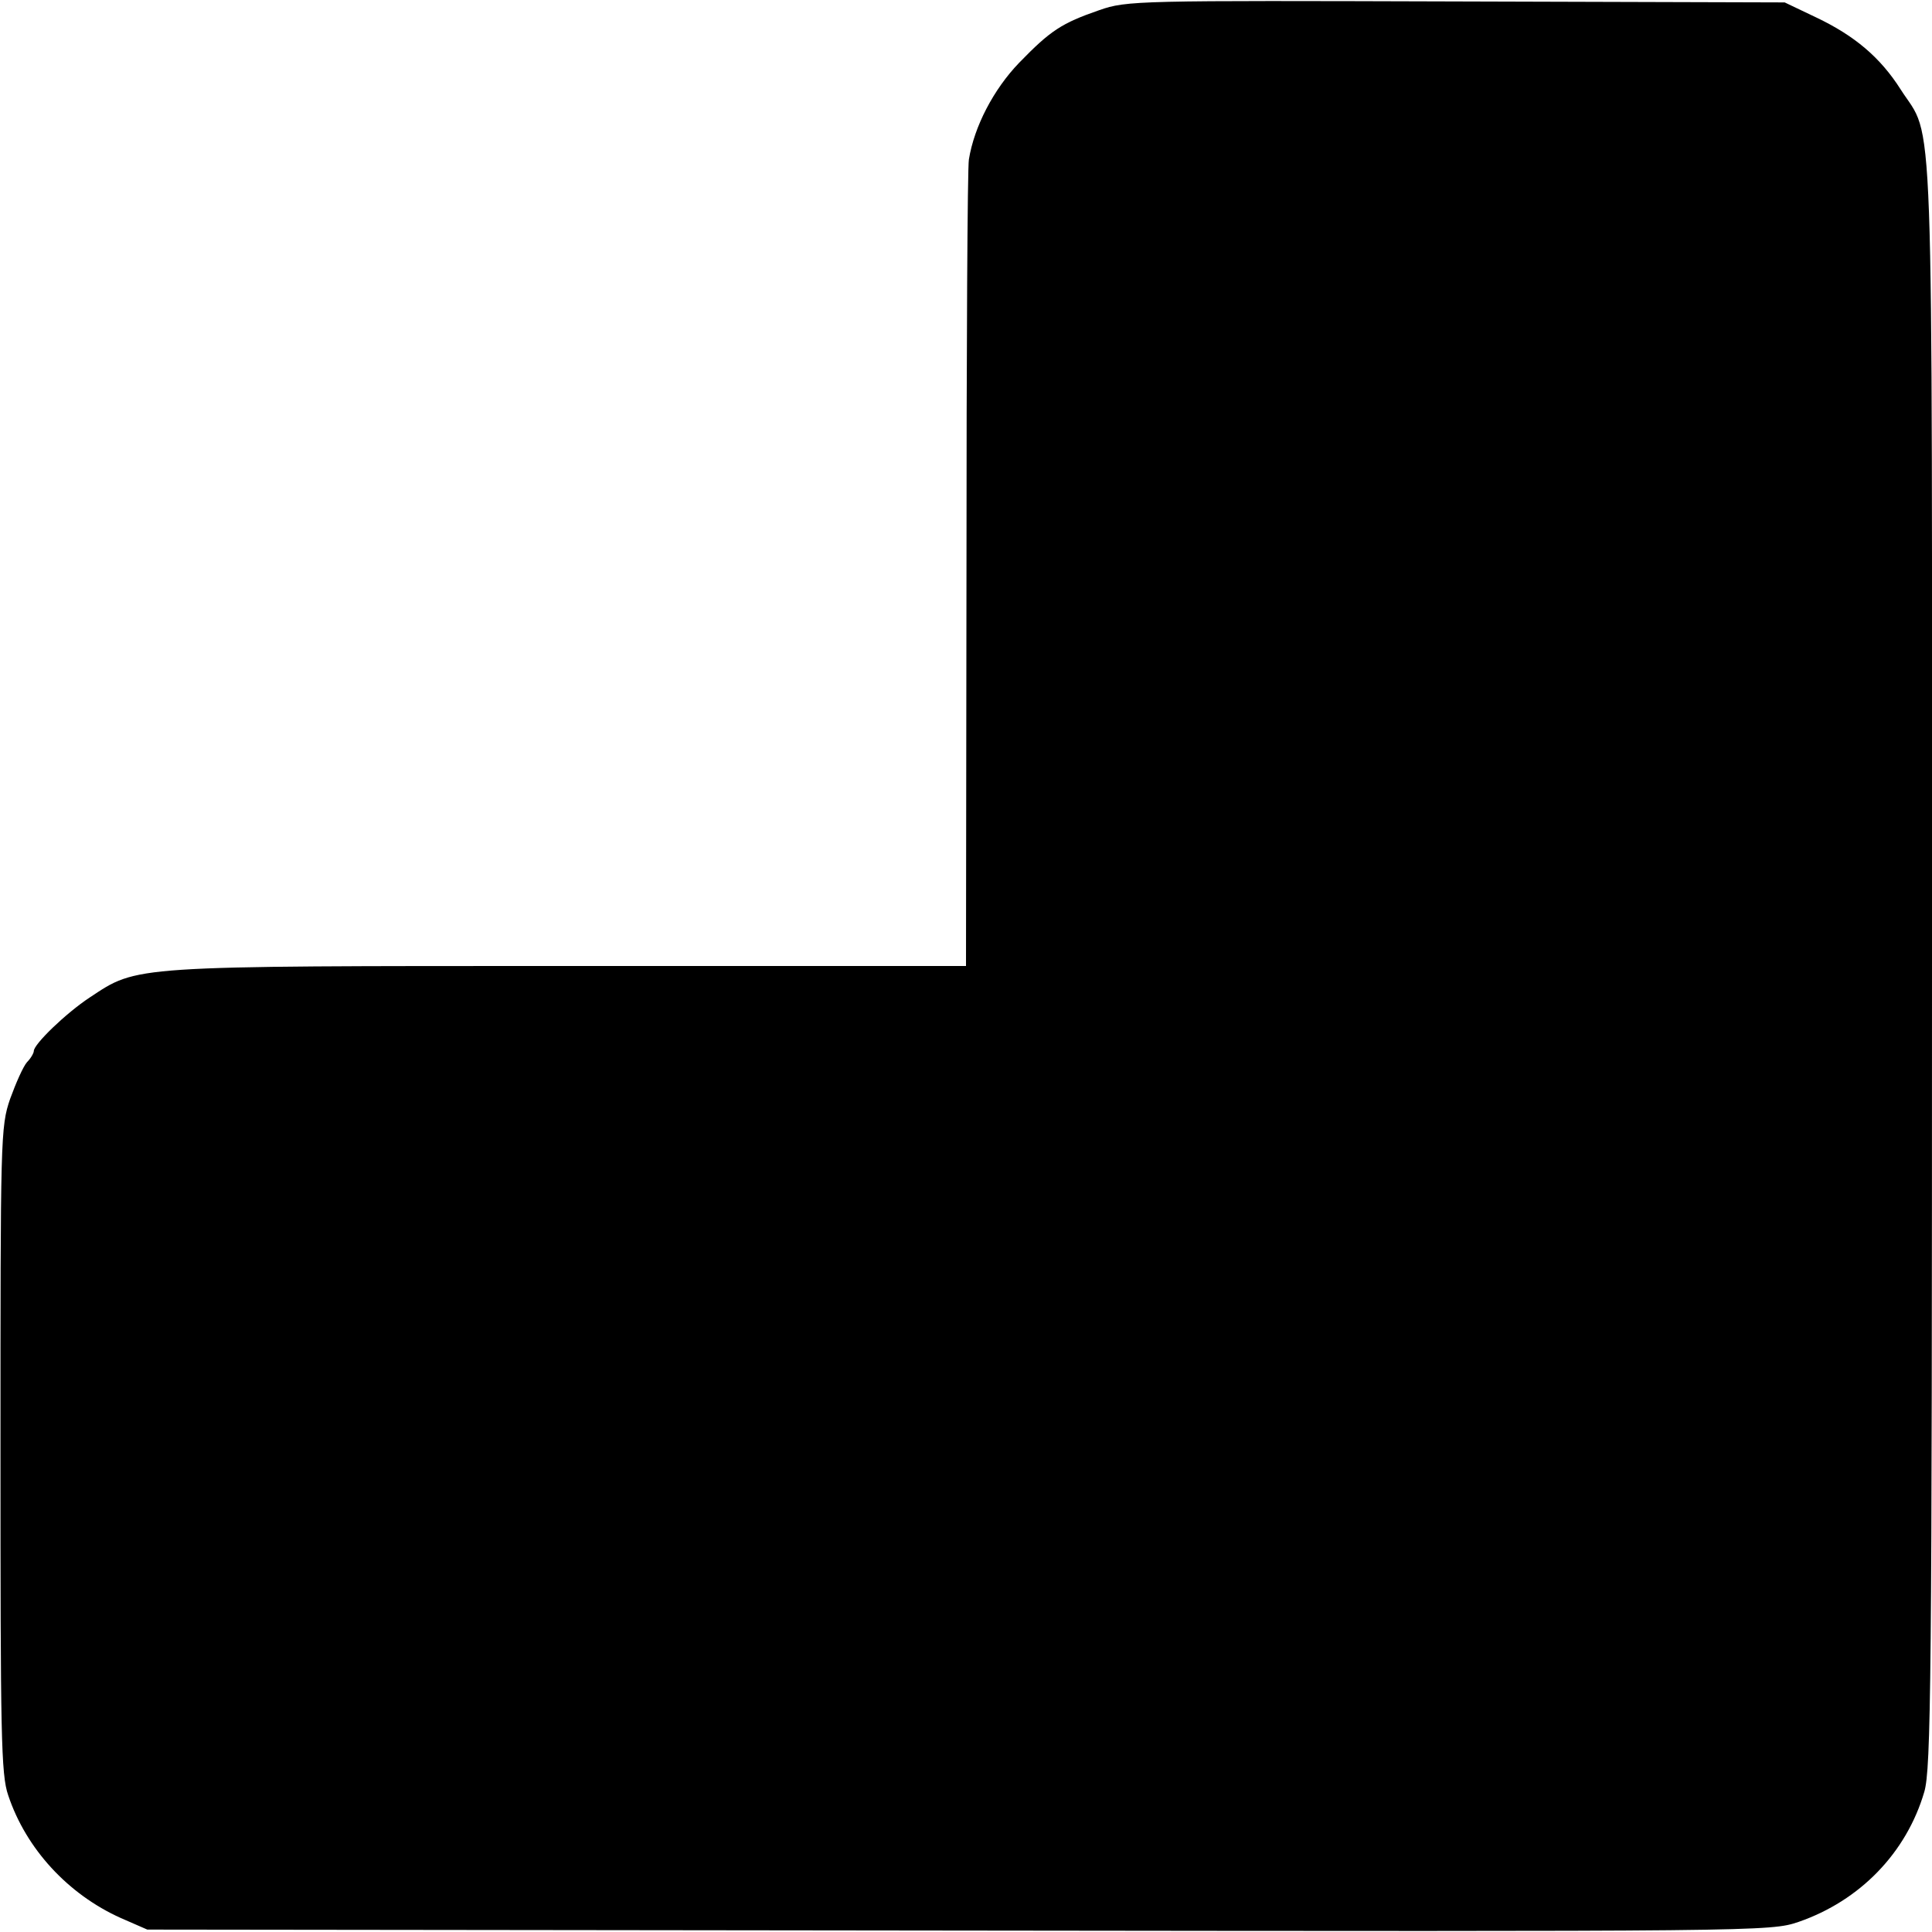
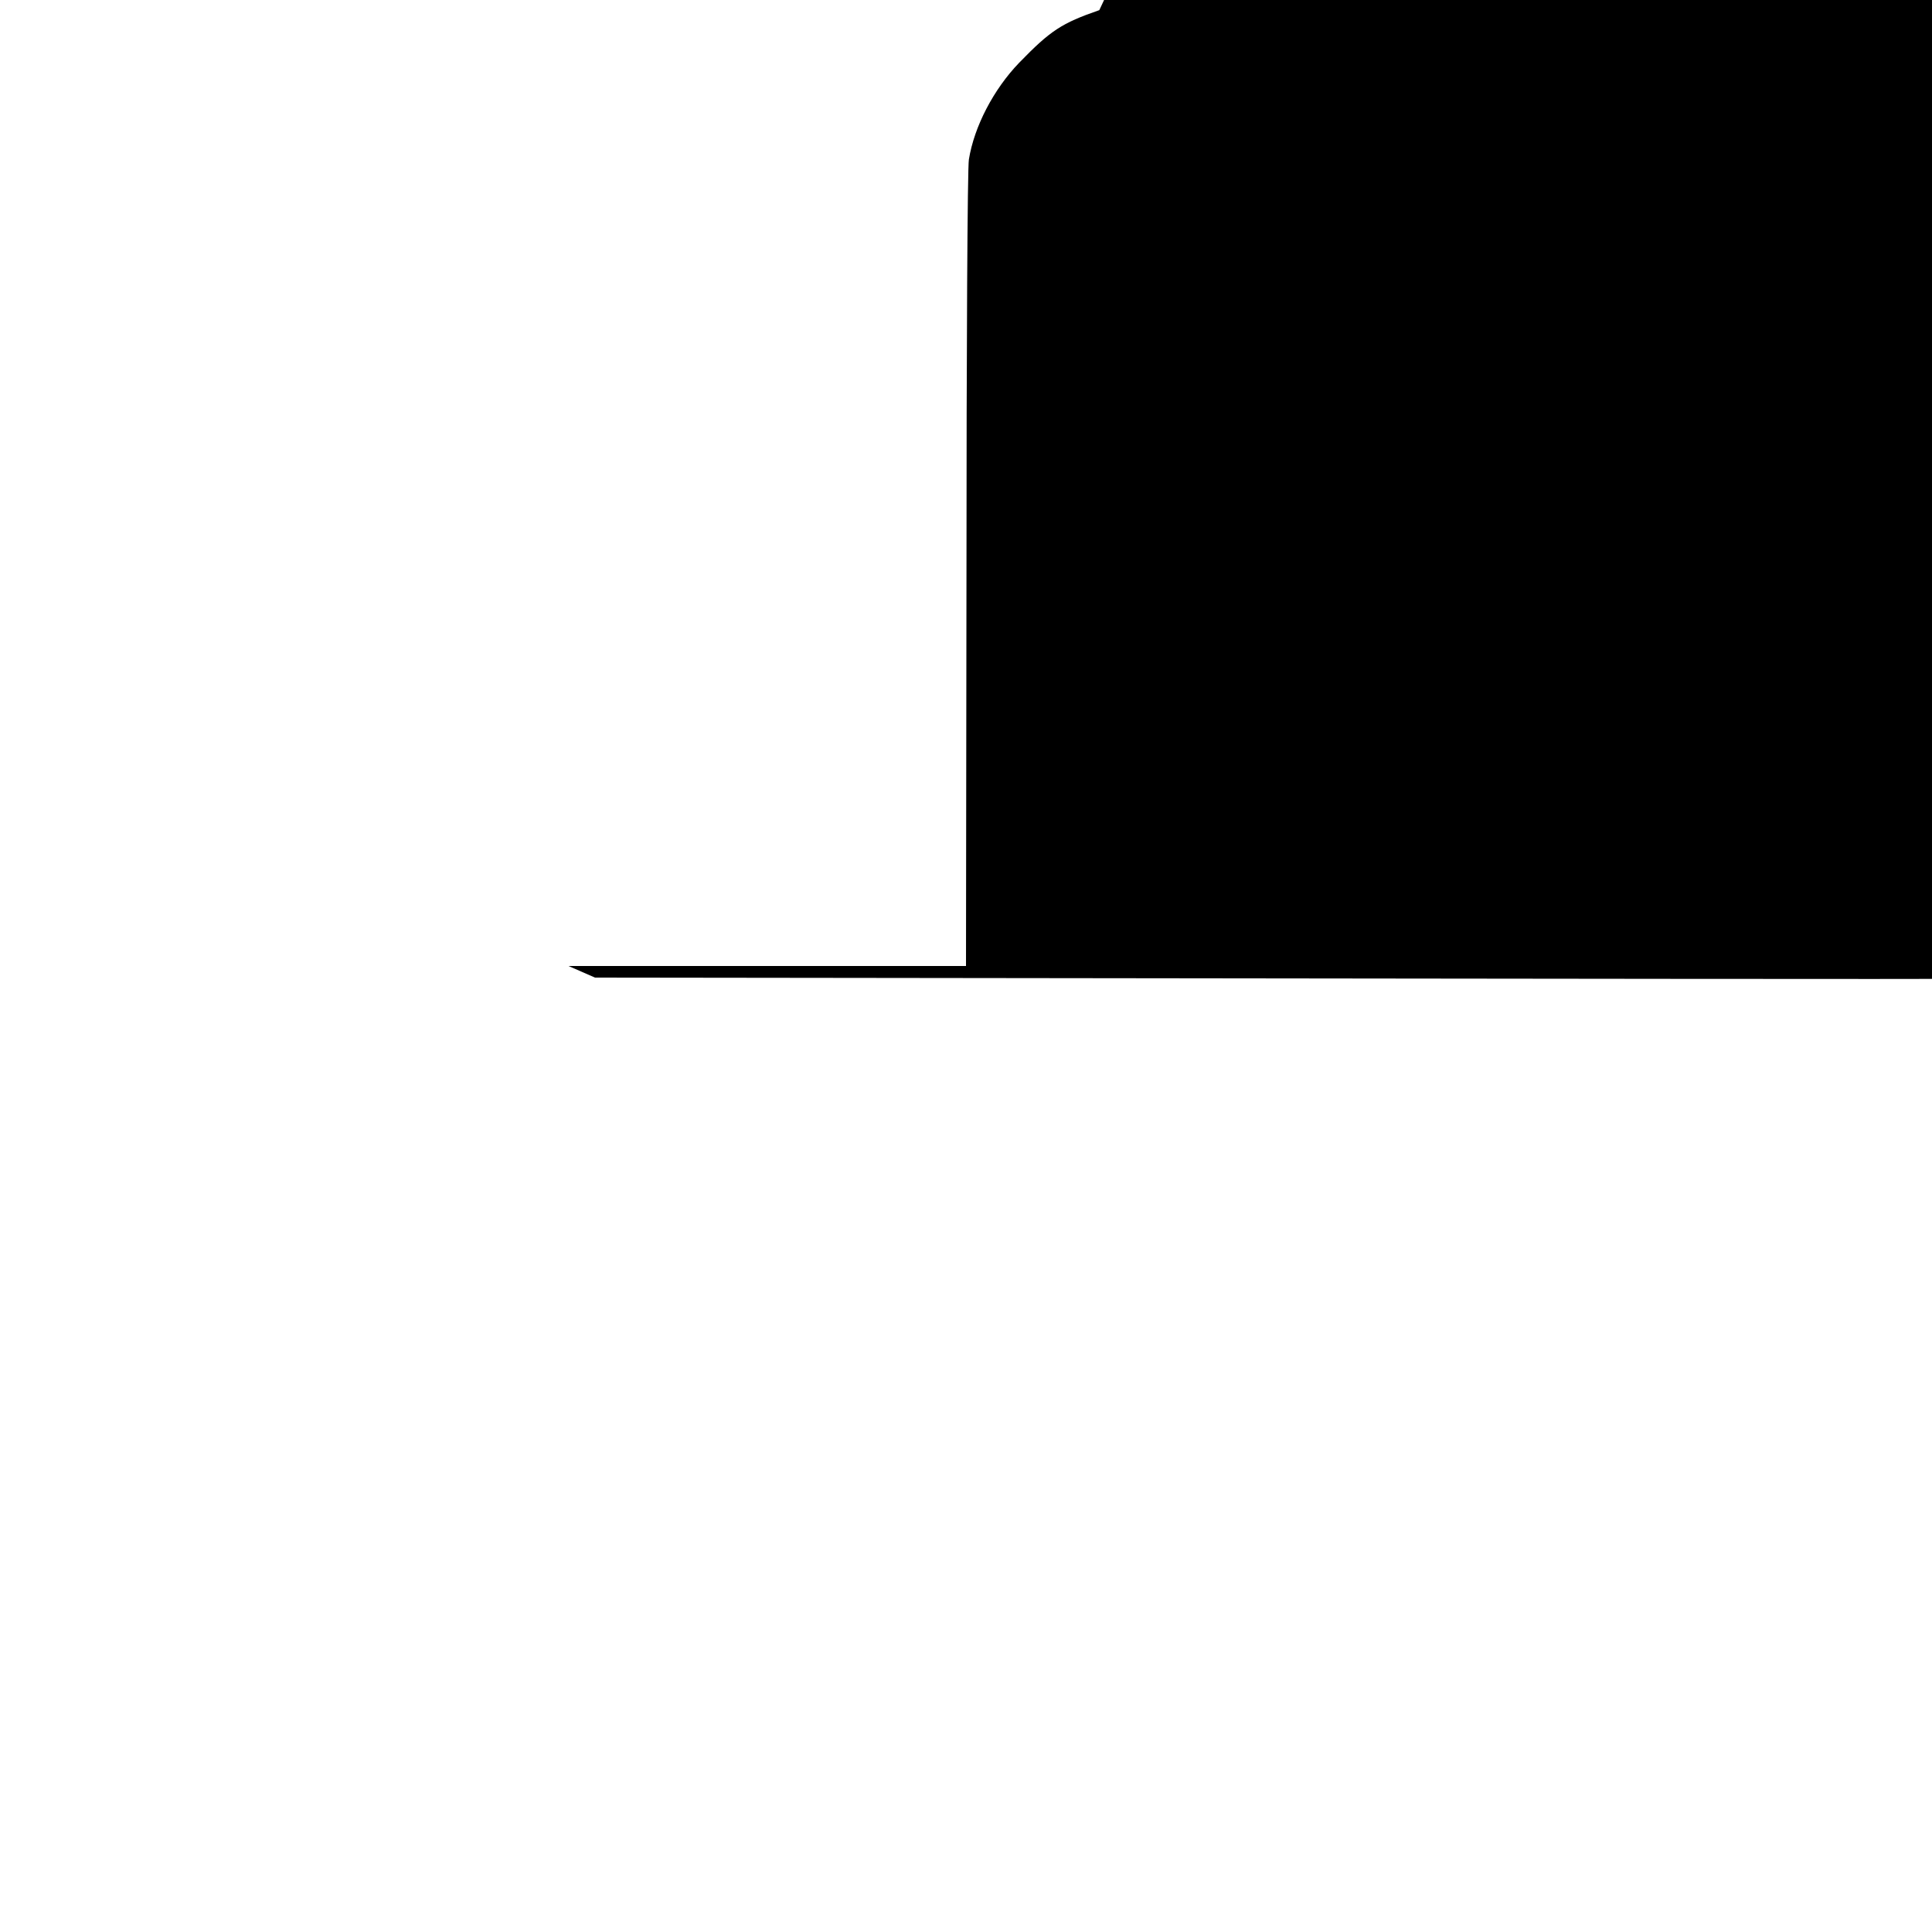
<svg xmlns="http://www.w3.org/2000/svg" version="1.0" width="400pt" height="400pt" viewBox="0 0 400 400" preserveAspectRatio="xMidYMid meet">
  <g transform="translate(0,400) scale(0.1,-0.1)" fill="#000000" stroke="none">
-     <path d="M2276 3979 c-78 -27 -101 -42 -166 -109 -53 -55 -93 -132 -104 -200 -3 -14 -5 -395 -5 -847 l-1 -823 -823 0 c-912 0 -891 1 -991 -65 -50 -33 -116 -97 -116 -111 0 -4 -6 -15 -14 -23 -8 -9 -23 -43 -35 -76 -20 -58 -20 -81 -20 -727 0 -589 1 -672 16 -715 37 -111 124 -205 233 -254 l55 -24 1680 -2 c1668 -2 1680 -2 1739 18 127 44 223 143 260 269 14 48 16 227 16 1715 0 1842 5 1700 -65 1810 -42 66 -95 111 -175 149 l-65 31 -680 2 c-659 2 -682 2 -739 -18z" />
+     <path d="M2276 3979 c-78 -27 -101 -42 -166 -109 -53 -55 -93 -132 -104 -200 -3 -14 -5 -395 -5 -847 l-1 -823 -823 0 l55 -24 1680 -2 c1668 -2 1680 -2 1739 18 127 44 223 143 260 269 14 48 16 227 16 1715 0 1842 5 1700 -65 1810 -42 66 -95 111 -175 149 l-65 31 -680 2 c-659 2 -682 2 -739 -18z" />
  </g>
</svg>